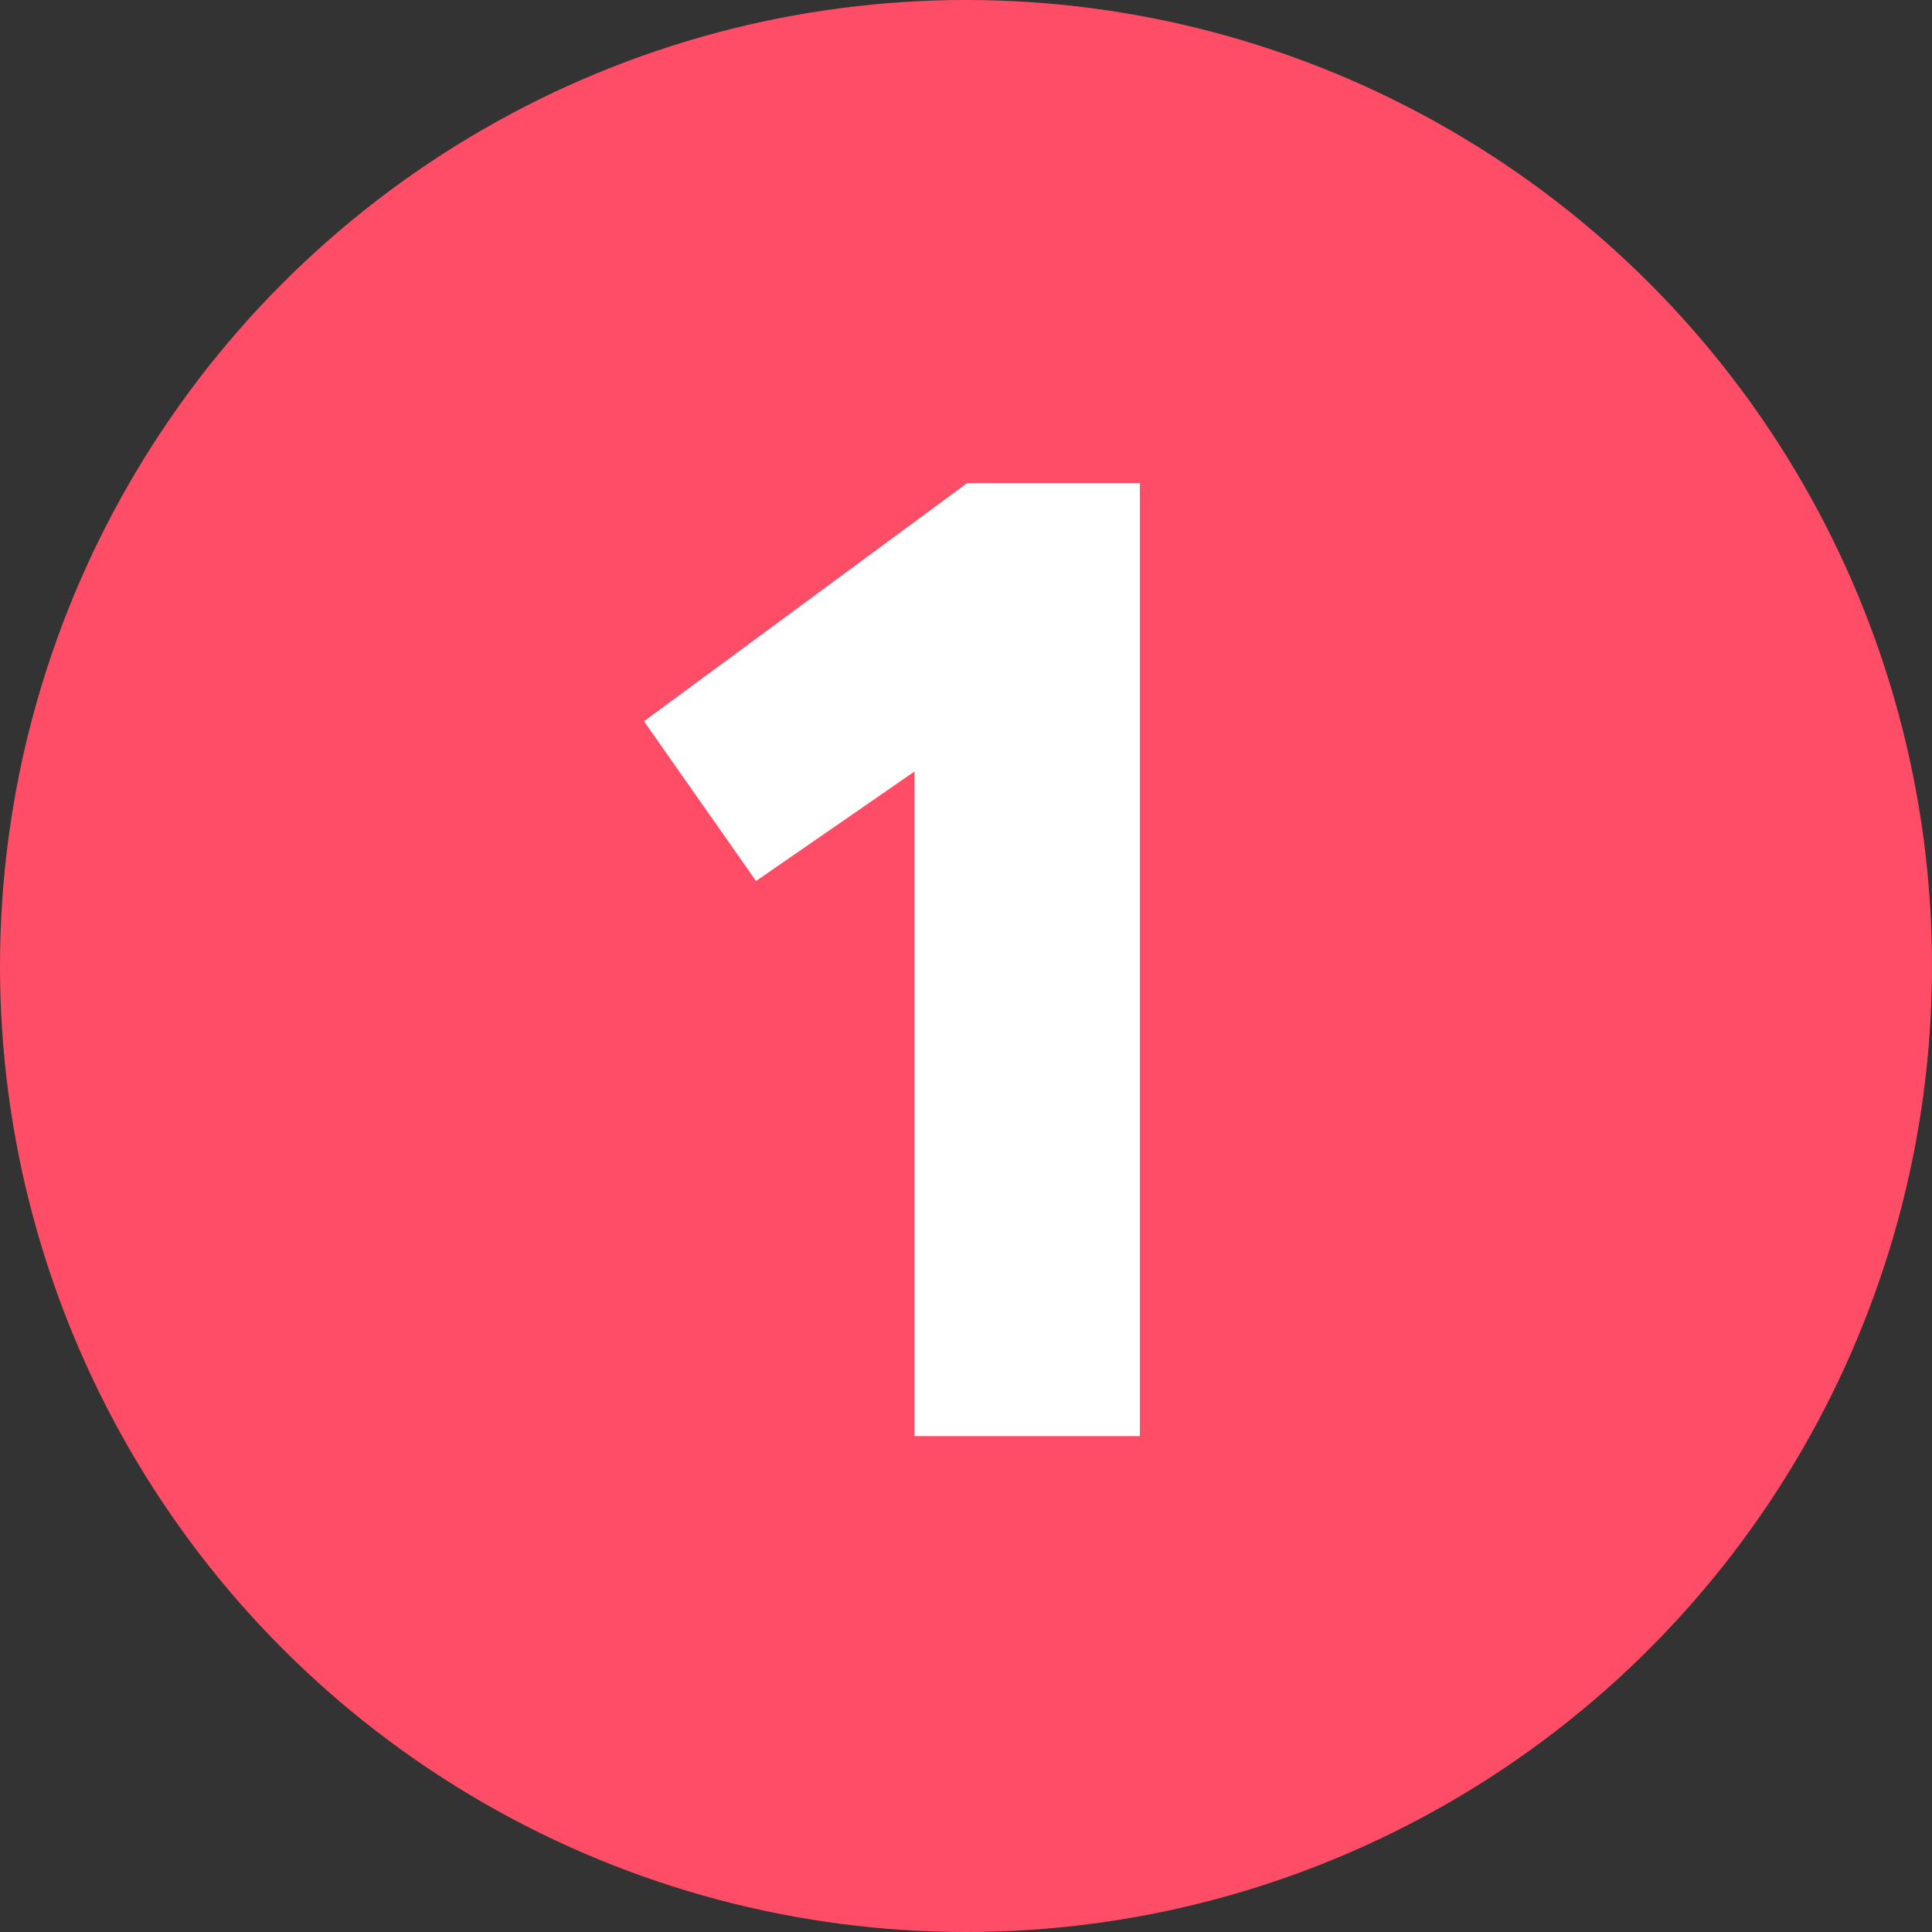
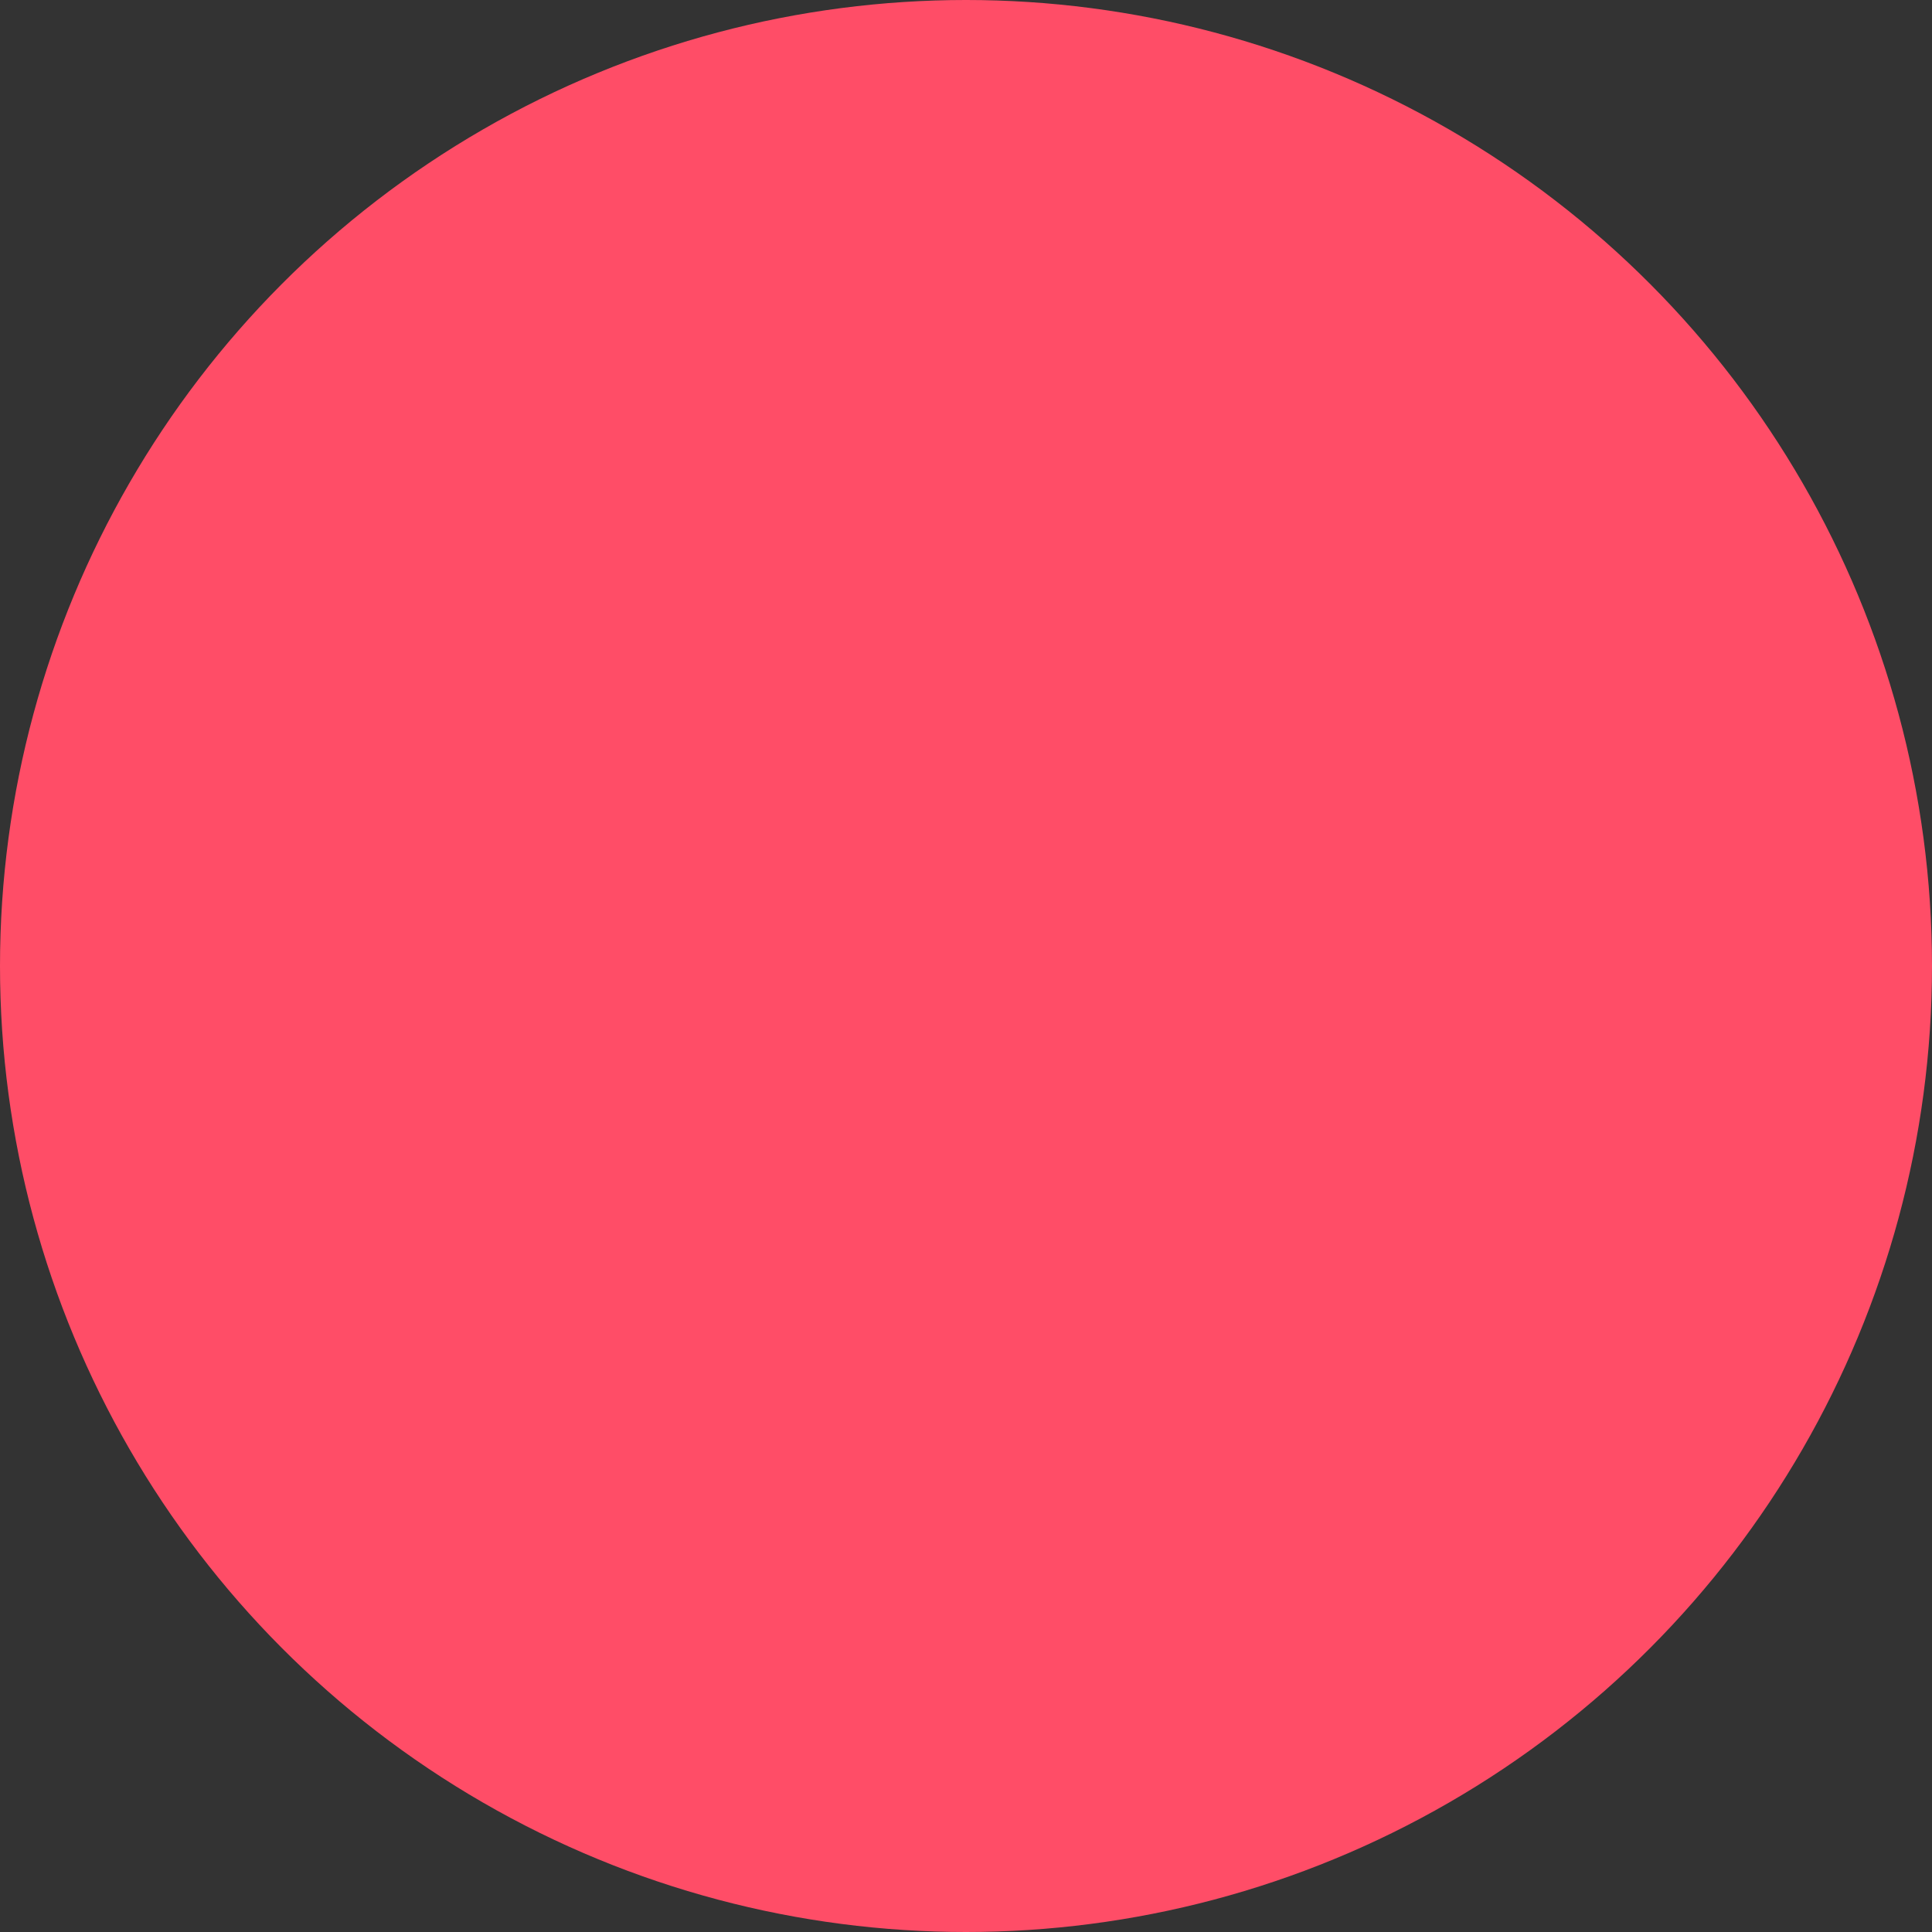
<svg xmlns="http://www.w3.org/2000/svg" height="60" viewBox="0 0 60 60" width="60">
  <rect x="0" y="0" width="60" height="60" fill="#333333" stroke="none" />
  <g fill="none" fill-rule="evenodd">
    <circle cx="30" cy="30" fill="#ff4d67" r="30" />
-     <path d="m28.4 44.6v-20.64l-4.92 3.4-3.48-4.96 10.04-7.4h5.36v29.6z" fill="#fff" />
  </g>
</svg>